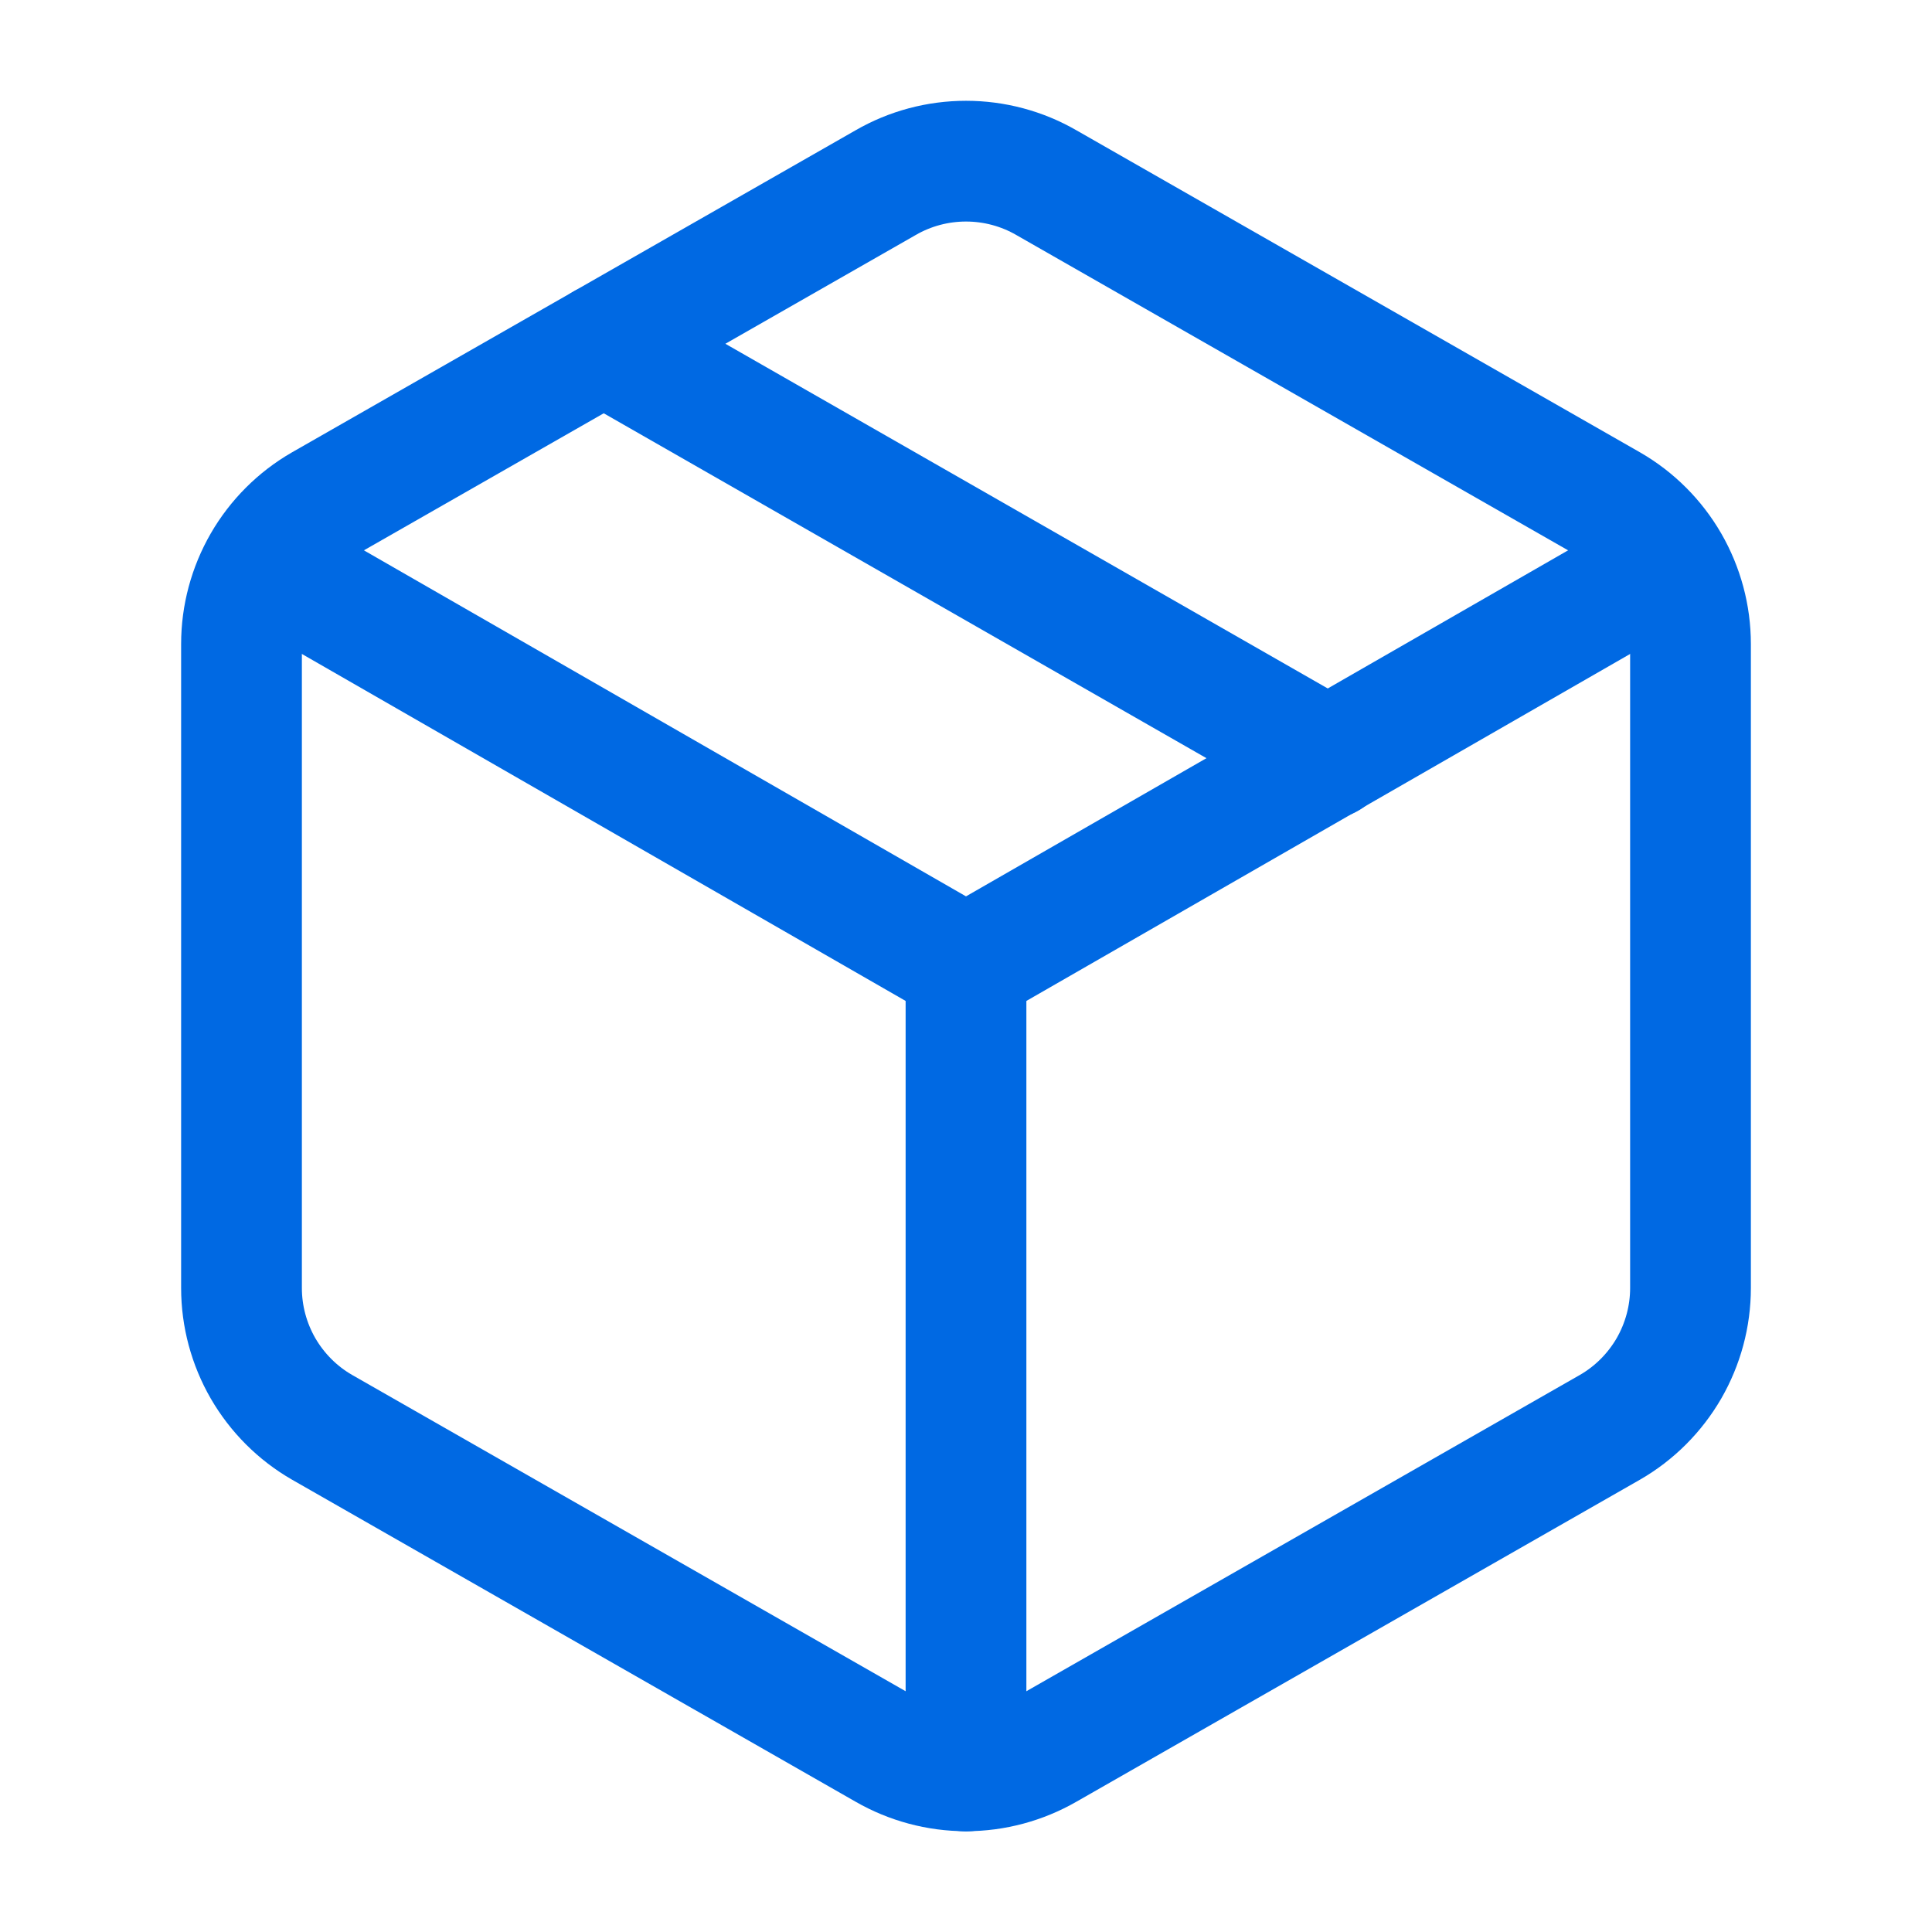
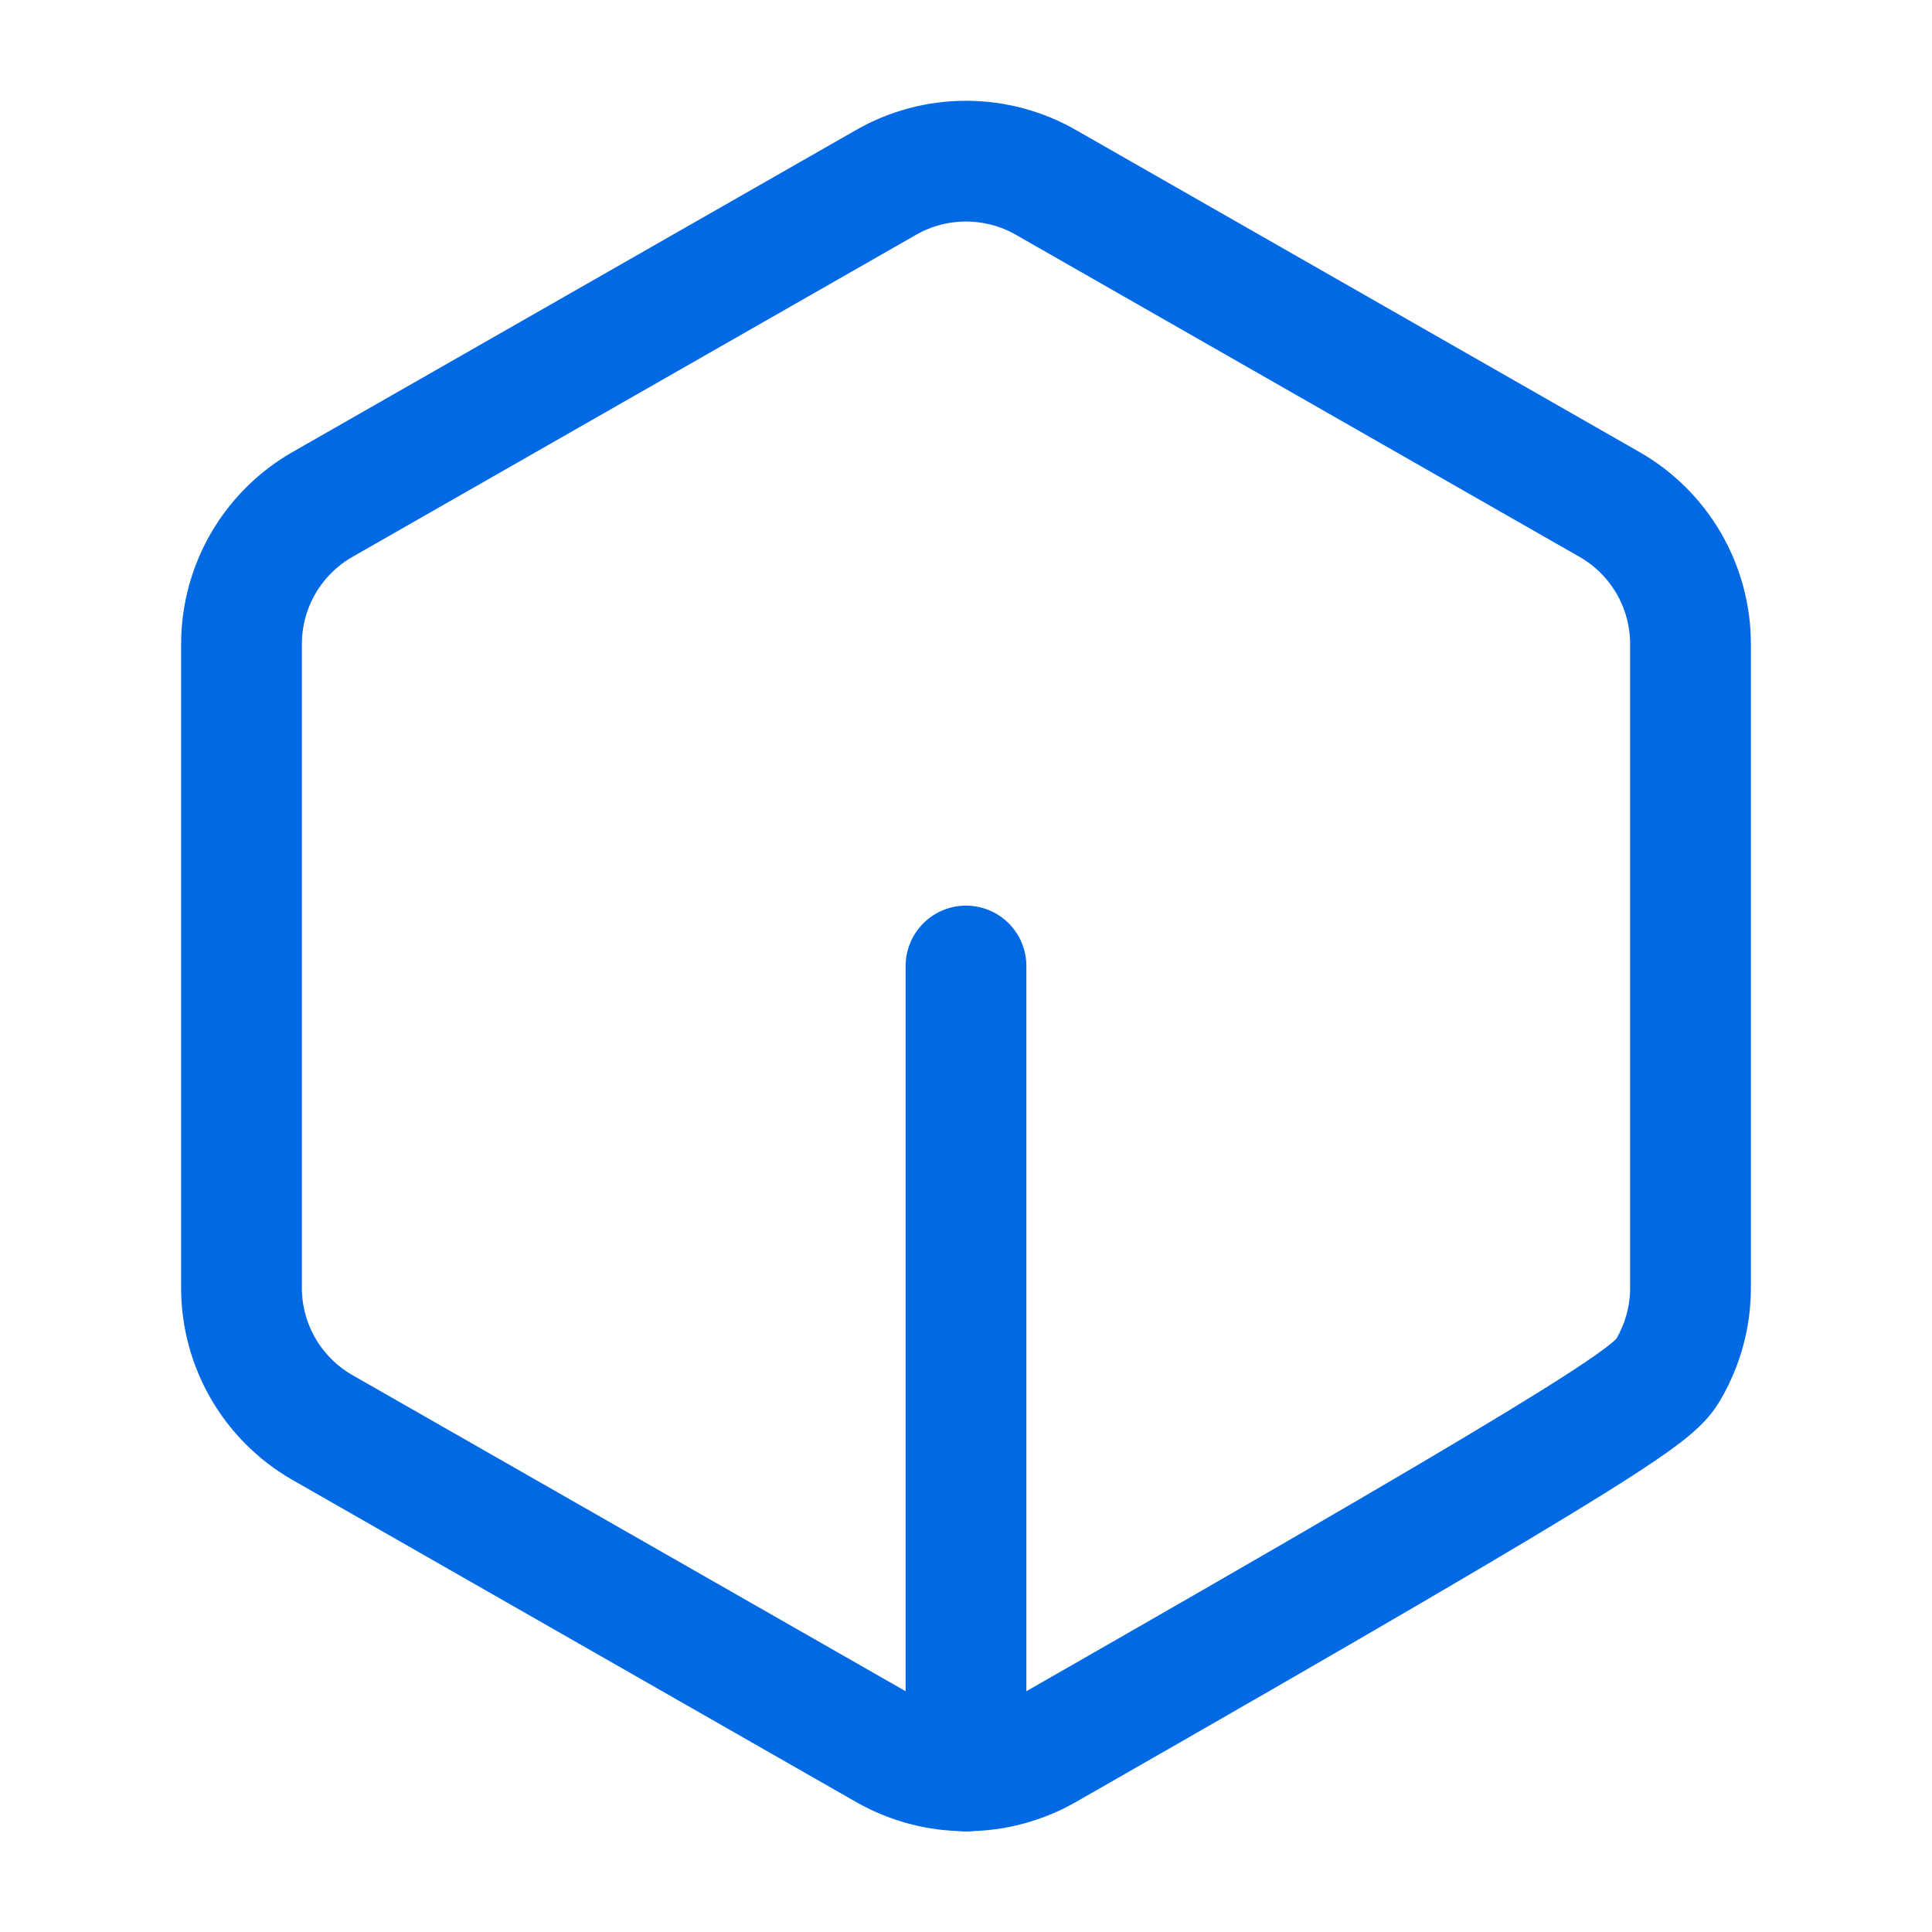
<svg xmlns="http://www.w3.org/2000/svg" width="24" height="24" viewBox="0 0 24 24" fill="none">
-   <path d="M7.5 4.27L16.5 9.42" stroke="#0069E3" stroke-width="1.5" stroke-linecap="round" stroke-linejoin="round" />
-   <path d="M21 8C21 7.649 20.907 7.305 20.732 7.001C20.556 6.697 20.304 6.445 20 6.27L13 2.27C12.696 2.094 12.351 2.002 12 2.002C11.649 2.002 11.304 2.094 11 2.27L4 6.27C3.696 6.445 3.444 6.697 3.268 7.001C3.093 7.305 3 7.649 3 8V16C3 16.351 3.093 16.695 3.268 16.999C3.444 17.302 3.696 17.555 4 17.73L11 21.73C11.304 21.905 11.649 21.998 12 21.998C12.351 21.998 12.696 21.905 13 21.73L20 17.73C20.304 17.555 20.556 17.302 20.732 16.999C20.907 16.695 21 16.351 21 16V8Z" stroke="#0069E3" stroke-width="1.5" stroke-linecap="round" stroke-linejoin="round" />
-   <path d="M3.3 7L12 12L20.7 7" stroke="#0069E3" stroke-width="1.5" stroke-linecap="round" stroke-linejoin="round" />
+   <path d="M21 8C21 7.649 20.907 7.305 20.732 7.001C20.556 6.697 20.304 6.445 20 6.27L13 2.27C12.696 2.094 12.351 2.002 12 2.002C11.649 2.002 11.304 2.094 11 2.27L4 6.27C3.696 6.445 3.444 6.697 3.268 7.001C3.093 7.305 3 7.649 3 8V16C3 16.351 3.093 16.695 3.268 16.999C3.444 17.302 3.696 17.555 4 17.73L11 21.73C11.304 21.905 11.649 21.998 12 21.998C12.351 21.998 12.696 21.905 13 21.73C20.304 17.555 20.556 17.302 20.732 16.999C20.907 16.695 21 16.351 21 16V8Z" stroke="#0069E3" stroke-width="1.5" stroke-linecap="round" stroke-linejoin="round" />
  <path d="M12 22V12" stroke="#0069E3" stroke-width="1.5" stroke-linecap="round" stroke-linejoin="round" />
</svg>